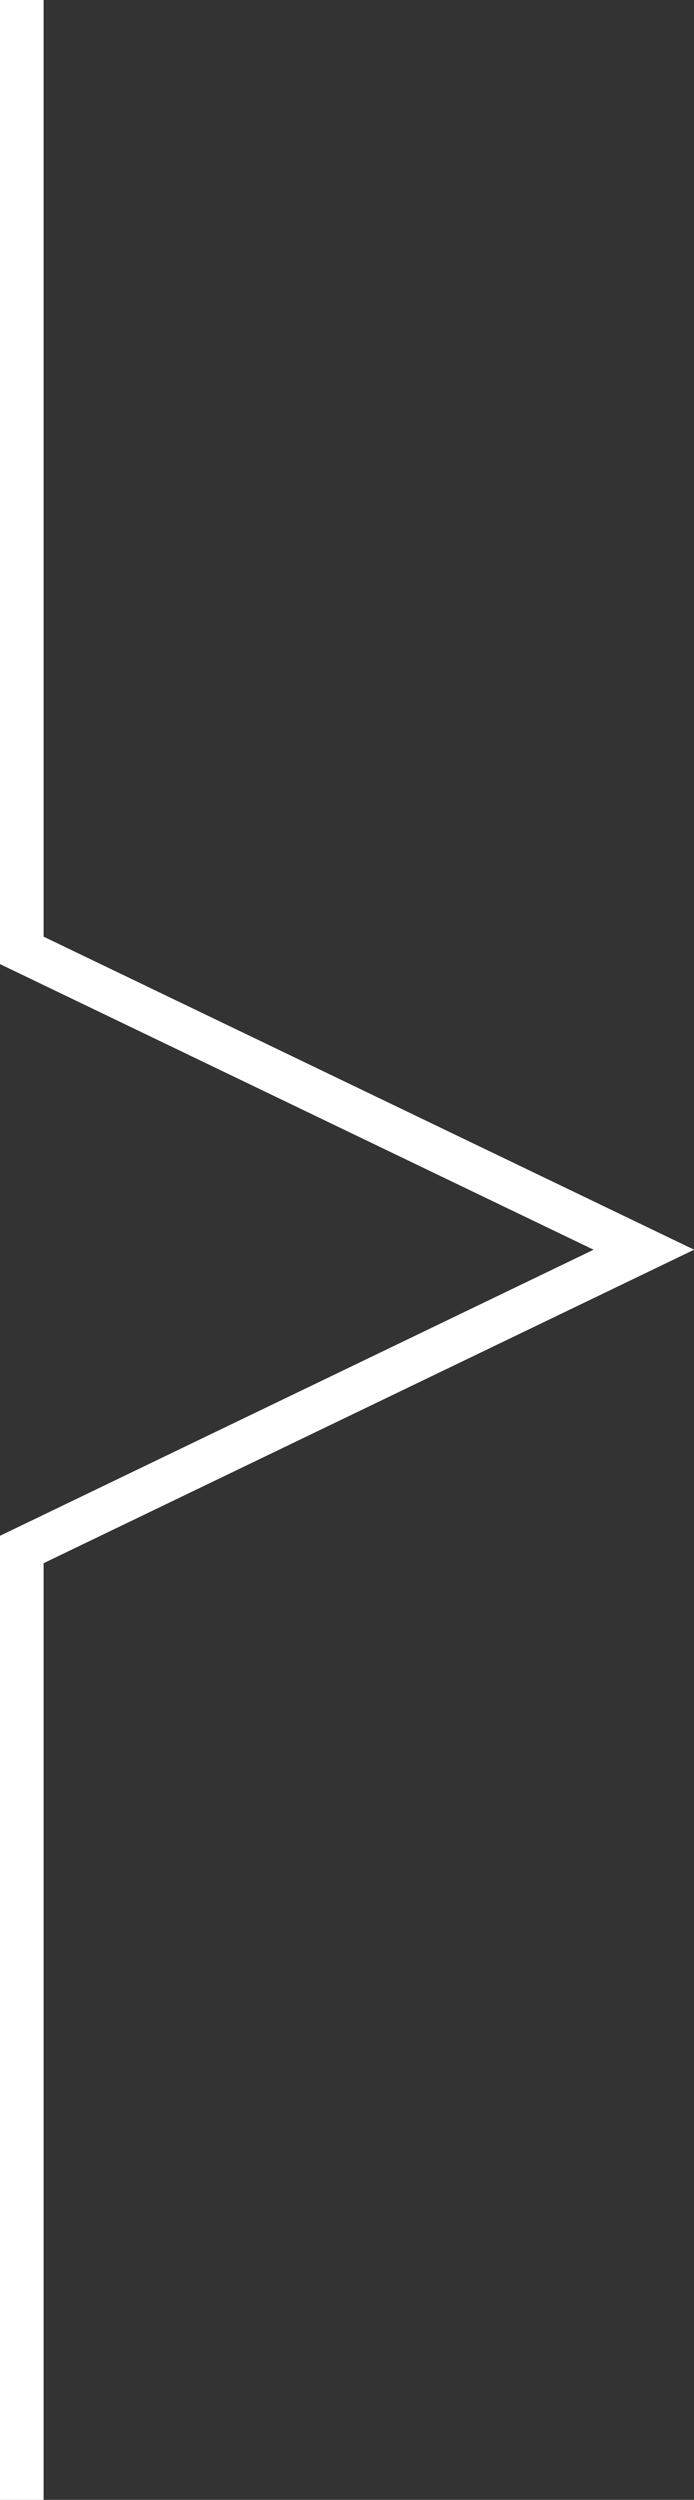
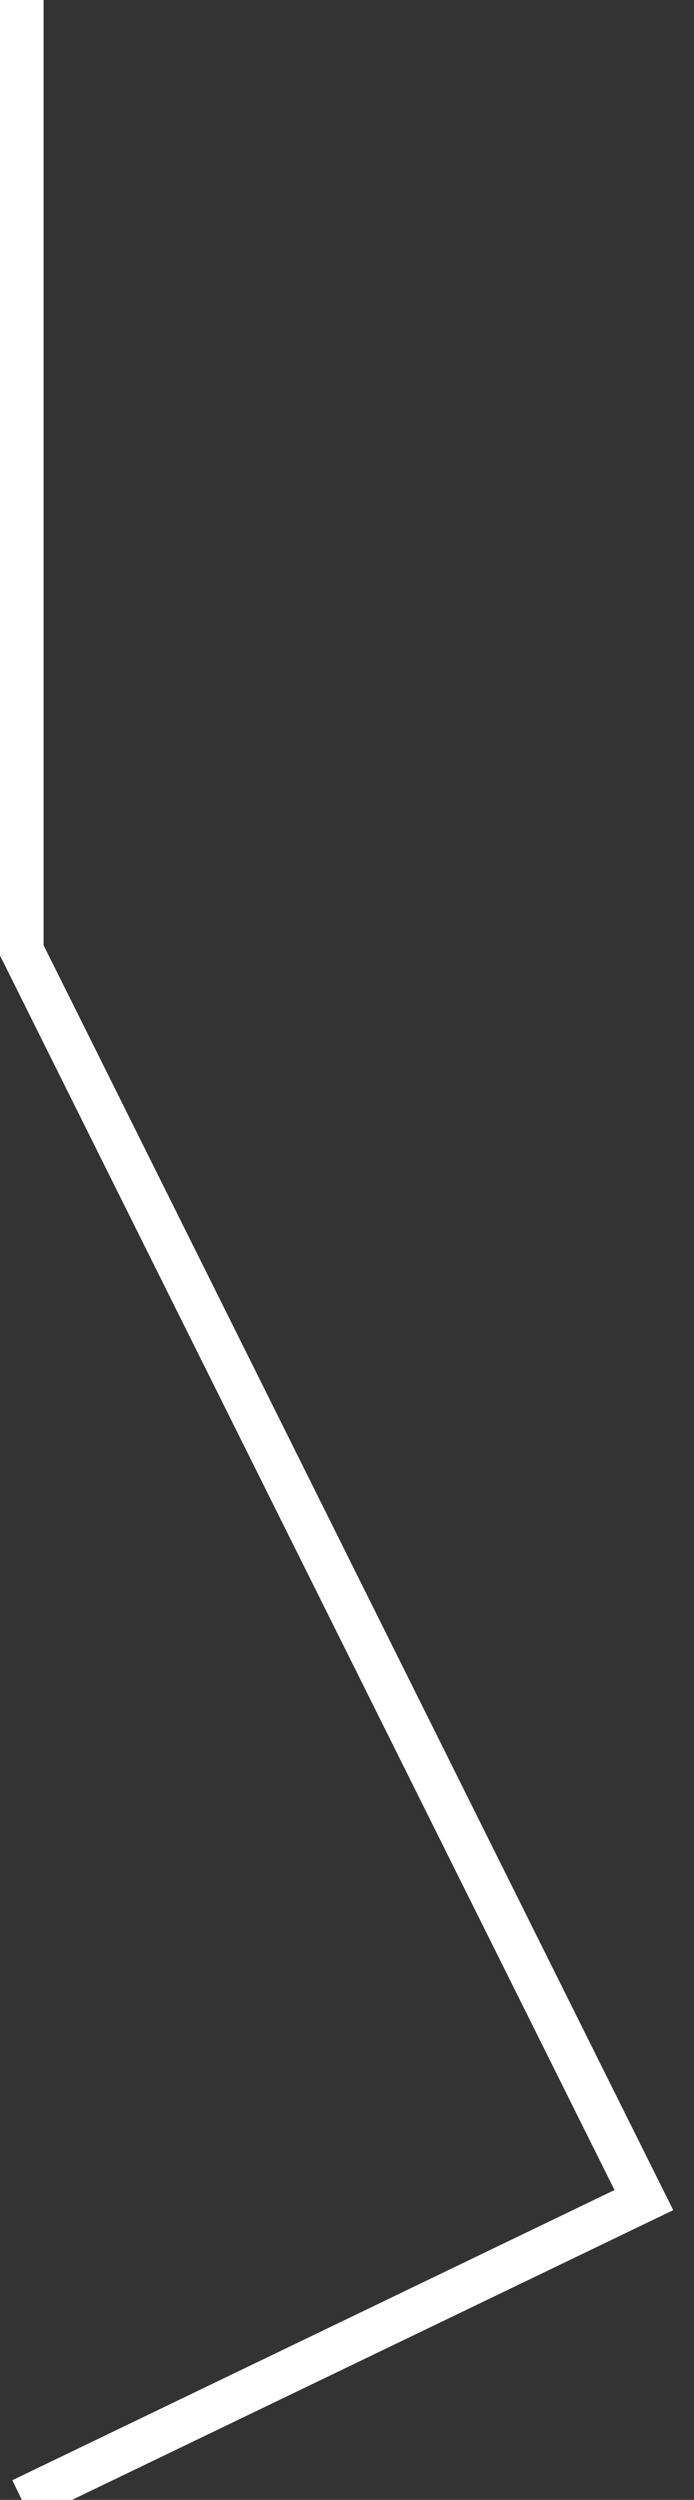
<svg xmlns="http://www.w3.org/2000/svg" id="Layer_1" data-name="Layer 1" viewBox="0 0 15.92 57.29">
  <rect x="0" y="0" width="15.92" height="57.29" fill="#333333" stroke="none" />
  <defs>
    <style>
      .cls-1 {
        fill: none;
        stroke: #fff;
        stroke-miterlimit: 10;
      }
    </style>
  </defs>
-   <path class="cls-1" d="M.5,57.29s0-21.77,0-21.78l14.27-6.87S.5,21.78.5,21.78V0" />
+   <path class="cls-1" d="M.5,57.29l14.27-6.87S.5,21.78.5,21.78V0" />
</svg>